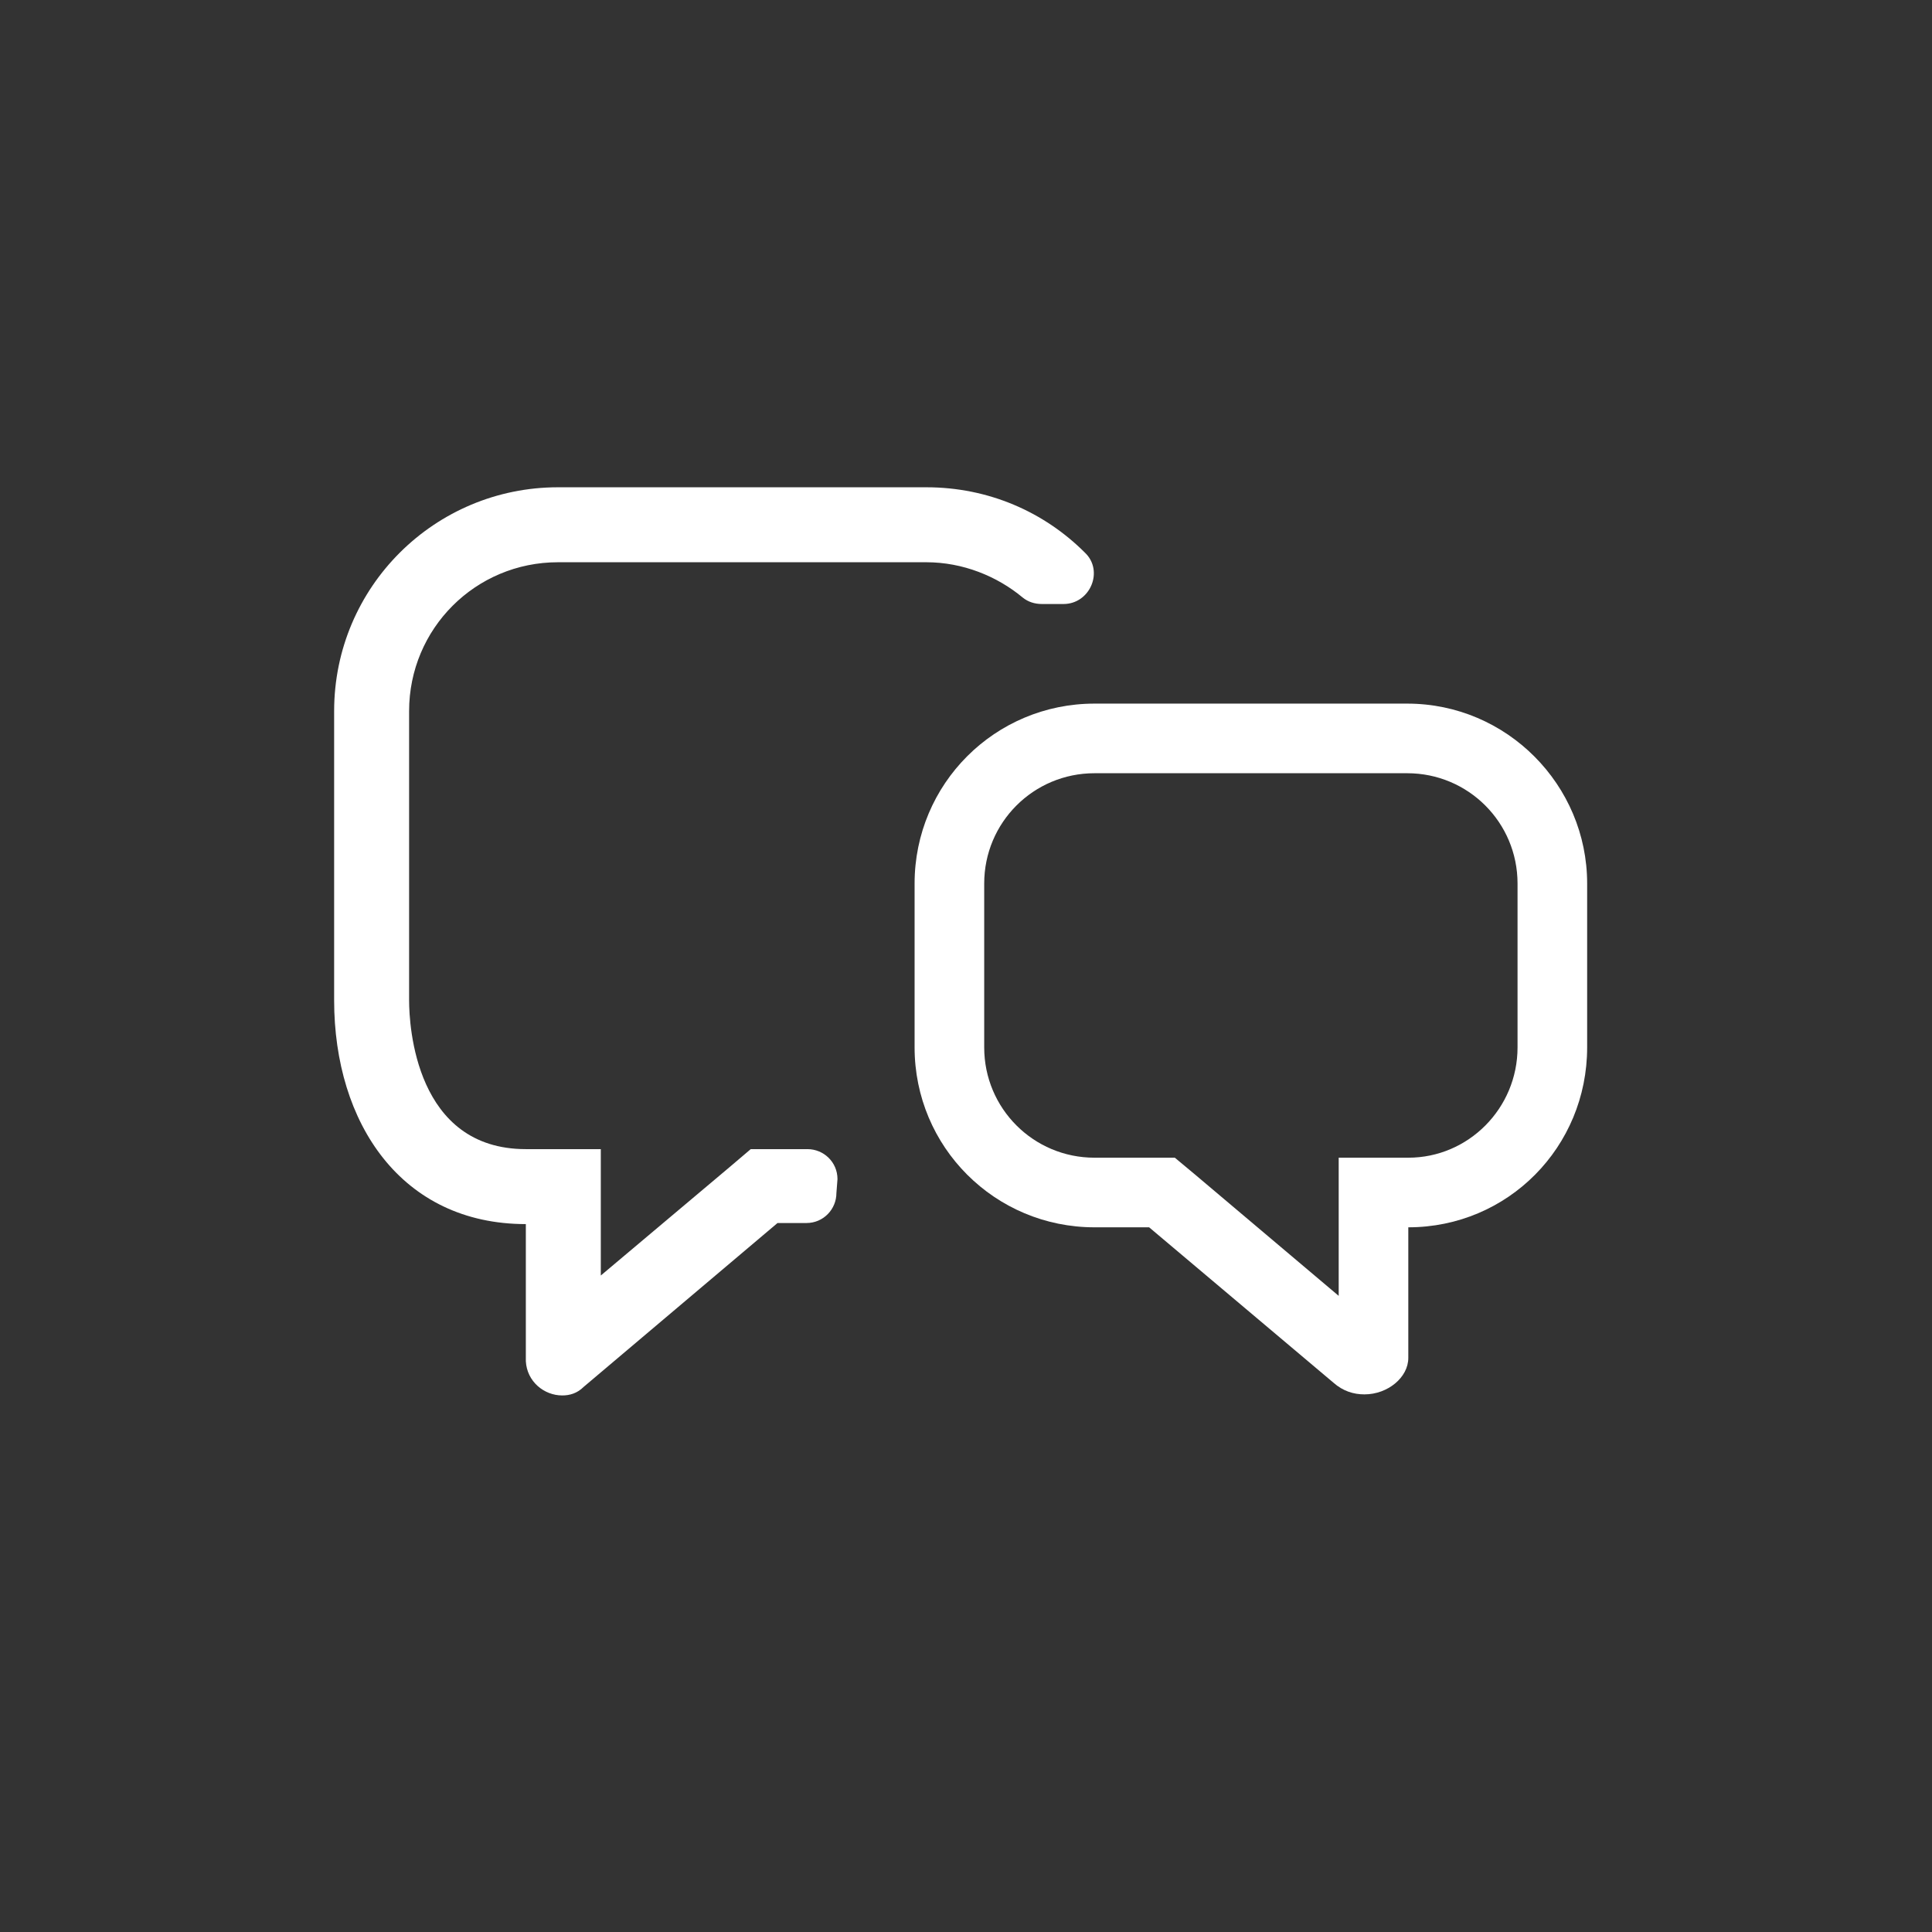
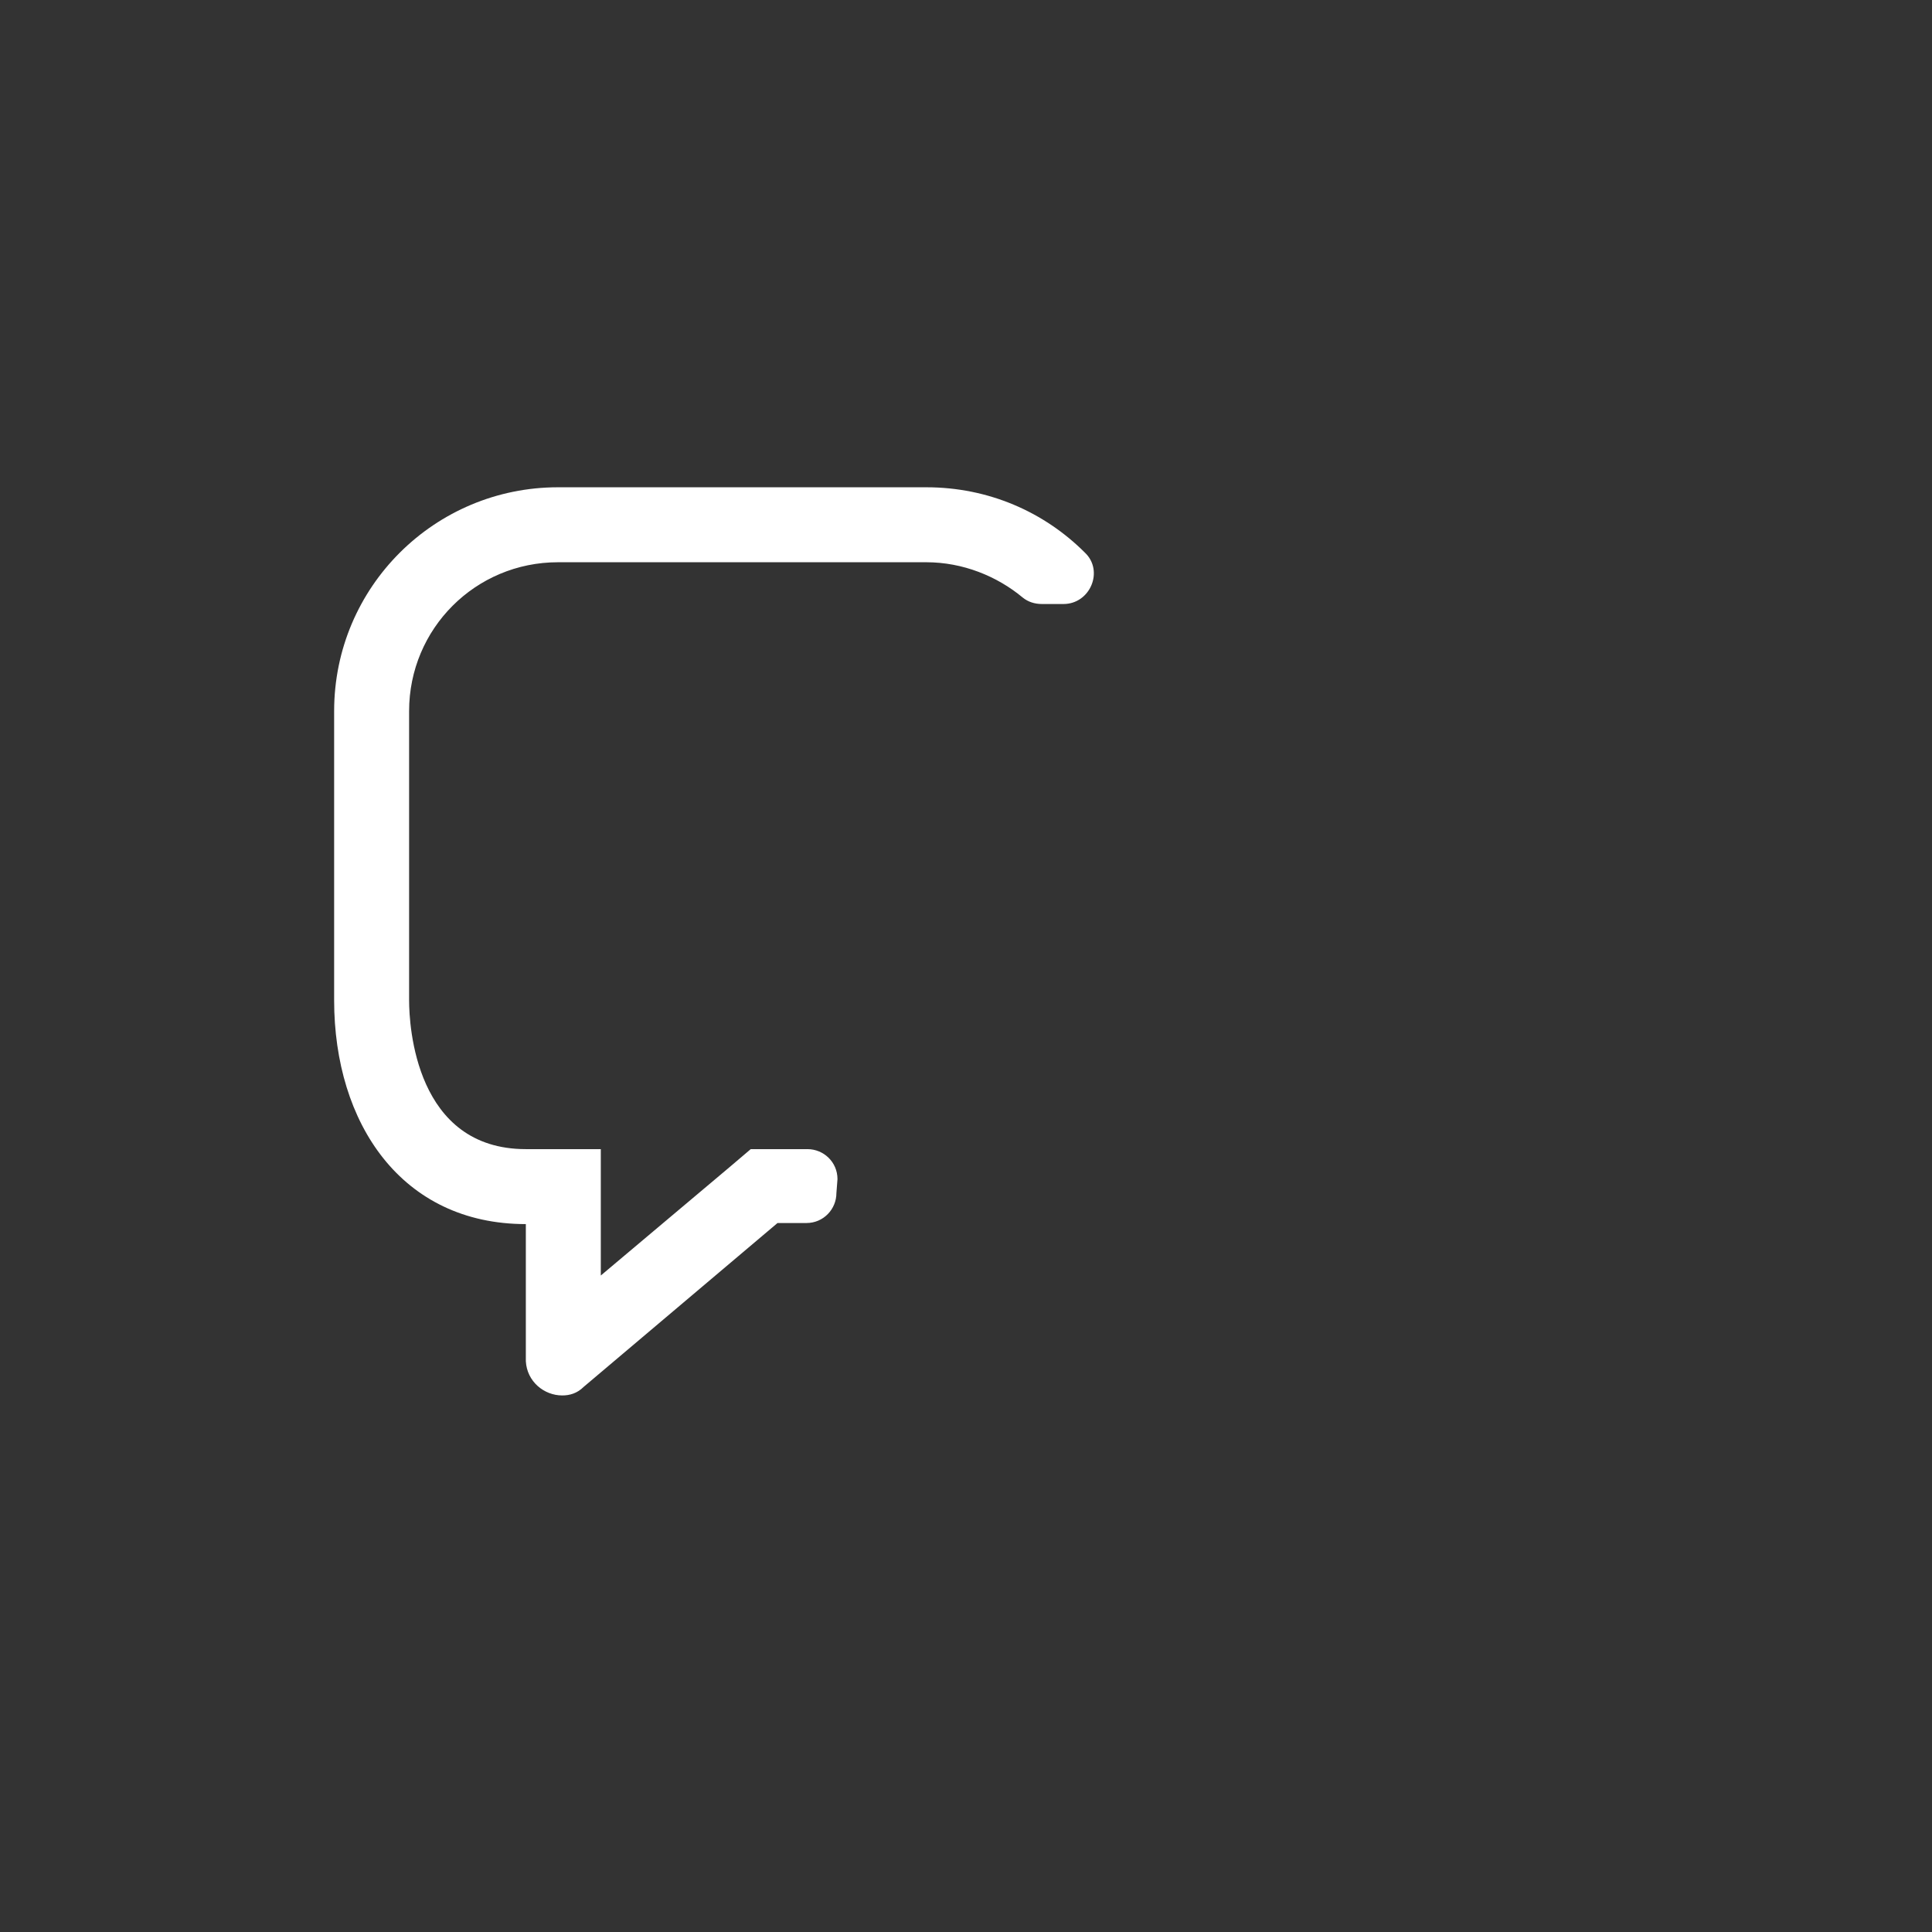
<svg xmlns="http://www.w3.org/2000/svg" version="1.1" id="Layer_1" x="0px" y="0px" viewBox="-549 310.6 180.4 180.4" style="enable-background:new -549 310.6 180.4 180.4;" xml:space="preserve">
  <rect x="-549" y="310.6" width="180.4" height="180.4" fill="#333333" stroke="none" />
  <style type="text/css">
	.st0{fill:#FFFFFF;}
</style>
-   <path class="st0" d="M-417.6,382.8c5.7,0,10.3,4.6,10.3,10.3v15.3c0,5.7-4.6,10.3-10.2,10.3h-6.5v6.5v6.4l-13.5-11.4l-1.8-1.5h-2.4  h-5.1c-5.7,0-10.3-4.6-10.3-10.3v-15.3c0-5.7,4.6-10.3,10.3-10.3H-417.6 M-417.6,376.3h-29.2c-9.3,0-16.8,7.5-16.8,16.8v15.3  c0,9.3,7.5,16.8,16.8,16.8h5.1l17.2,14.5c0.9,0.8,1.9,1.1,2.9,1.1c2.2,0,4.1-1.6,4.1-3.4v-12.2c9.3,0,16.7-7.5,16.7-16.8v-15.3  C-400.8,383.9-408.3,376.3-417.6,376.3L-417.6,376.3z" />
  <path class="st0" d="M-470.8,420.7c0-1.6-1.3-2.8-2.8-2.8h-2.7h-2.6l-2,1.7l-12,10.1l0-4.8l0-7h-7c-10.3,0-10.9-11.5-10.9-13.9v-27  c0-7.7,6.2-13.9,13.9-13.9h34.4c3.4,0,6.6,1.3,9,3.3c0.5,0.4,1.1,0.6,1.8,0.6h2c2.5,0,3.8-3.1,2-4.8c-3.8-3.8-9-6.1-14.8-6.1h-34.4  c-11.5,0-20.9,9.3-20.9,20.9v27c0,11.5,6.3,20.9,17.9,20.9l0,12.8c0.1,1.9,1.7,3.2,3.4,3.2c0.7,0,1.4-0.2,2-0.8l18.1-15.3h2.7  c1.6,0,2.8-1.3,2.8-2.8L-470.8,420.7L-470.8,420.7z" />
</svg>